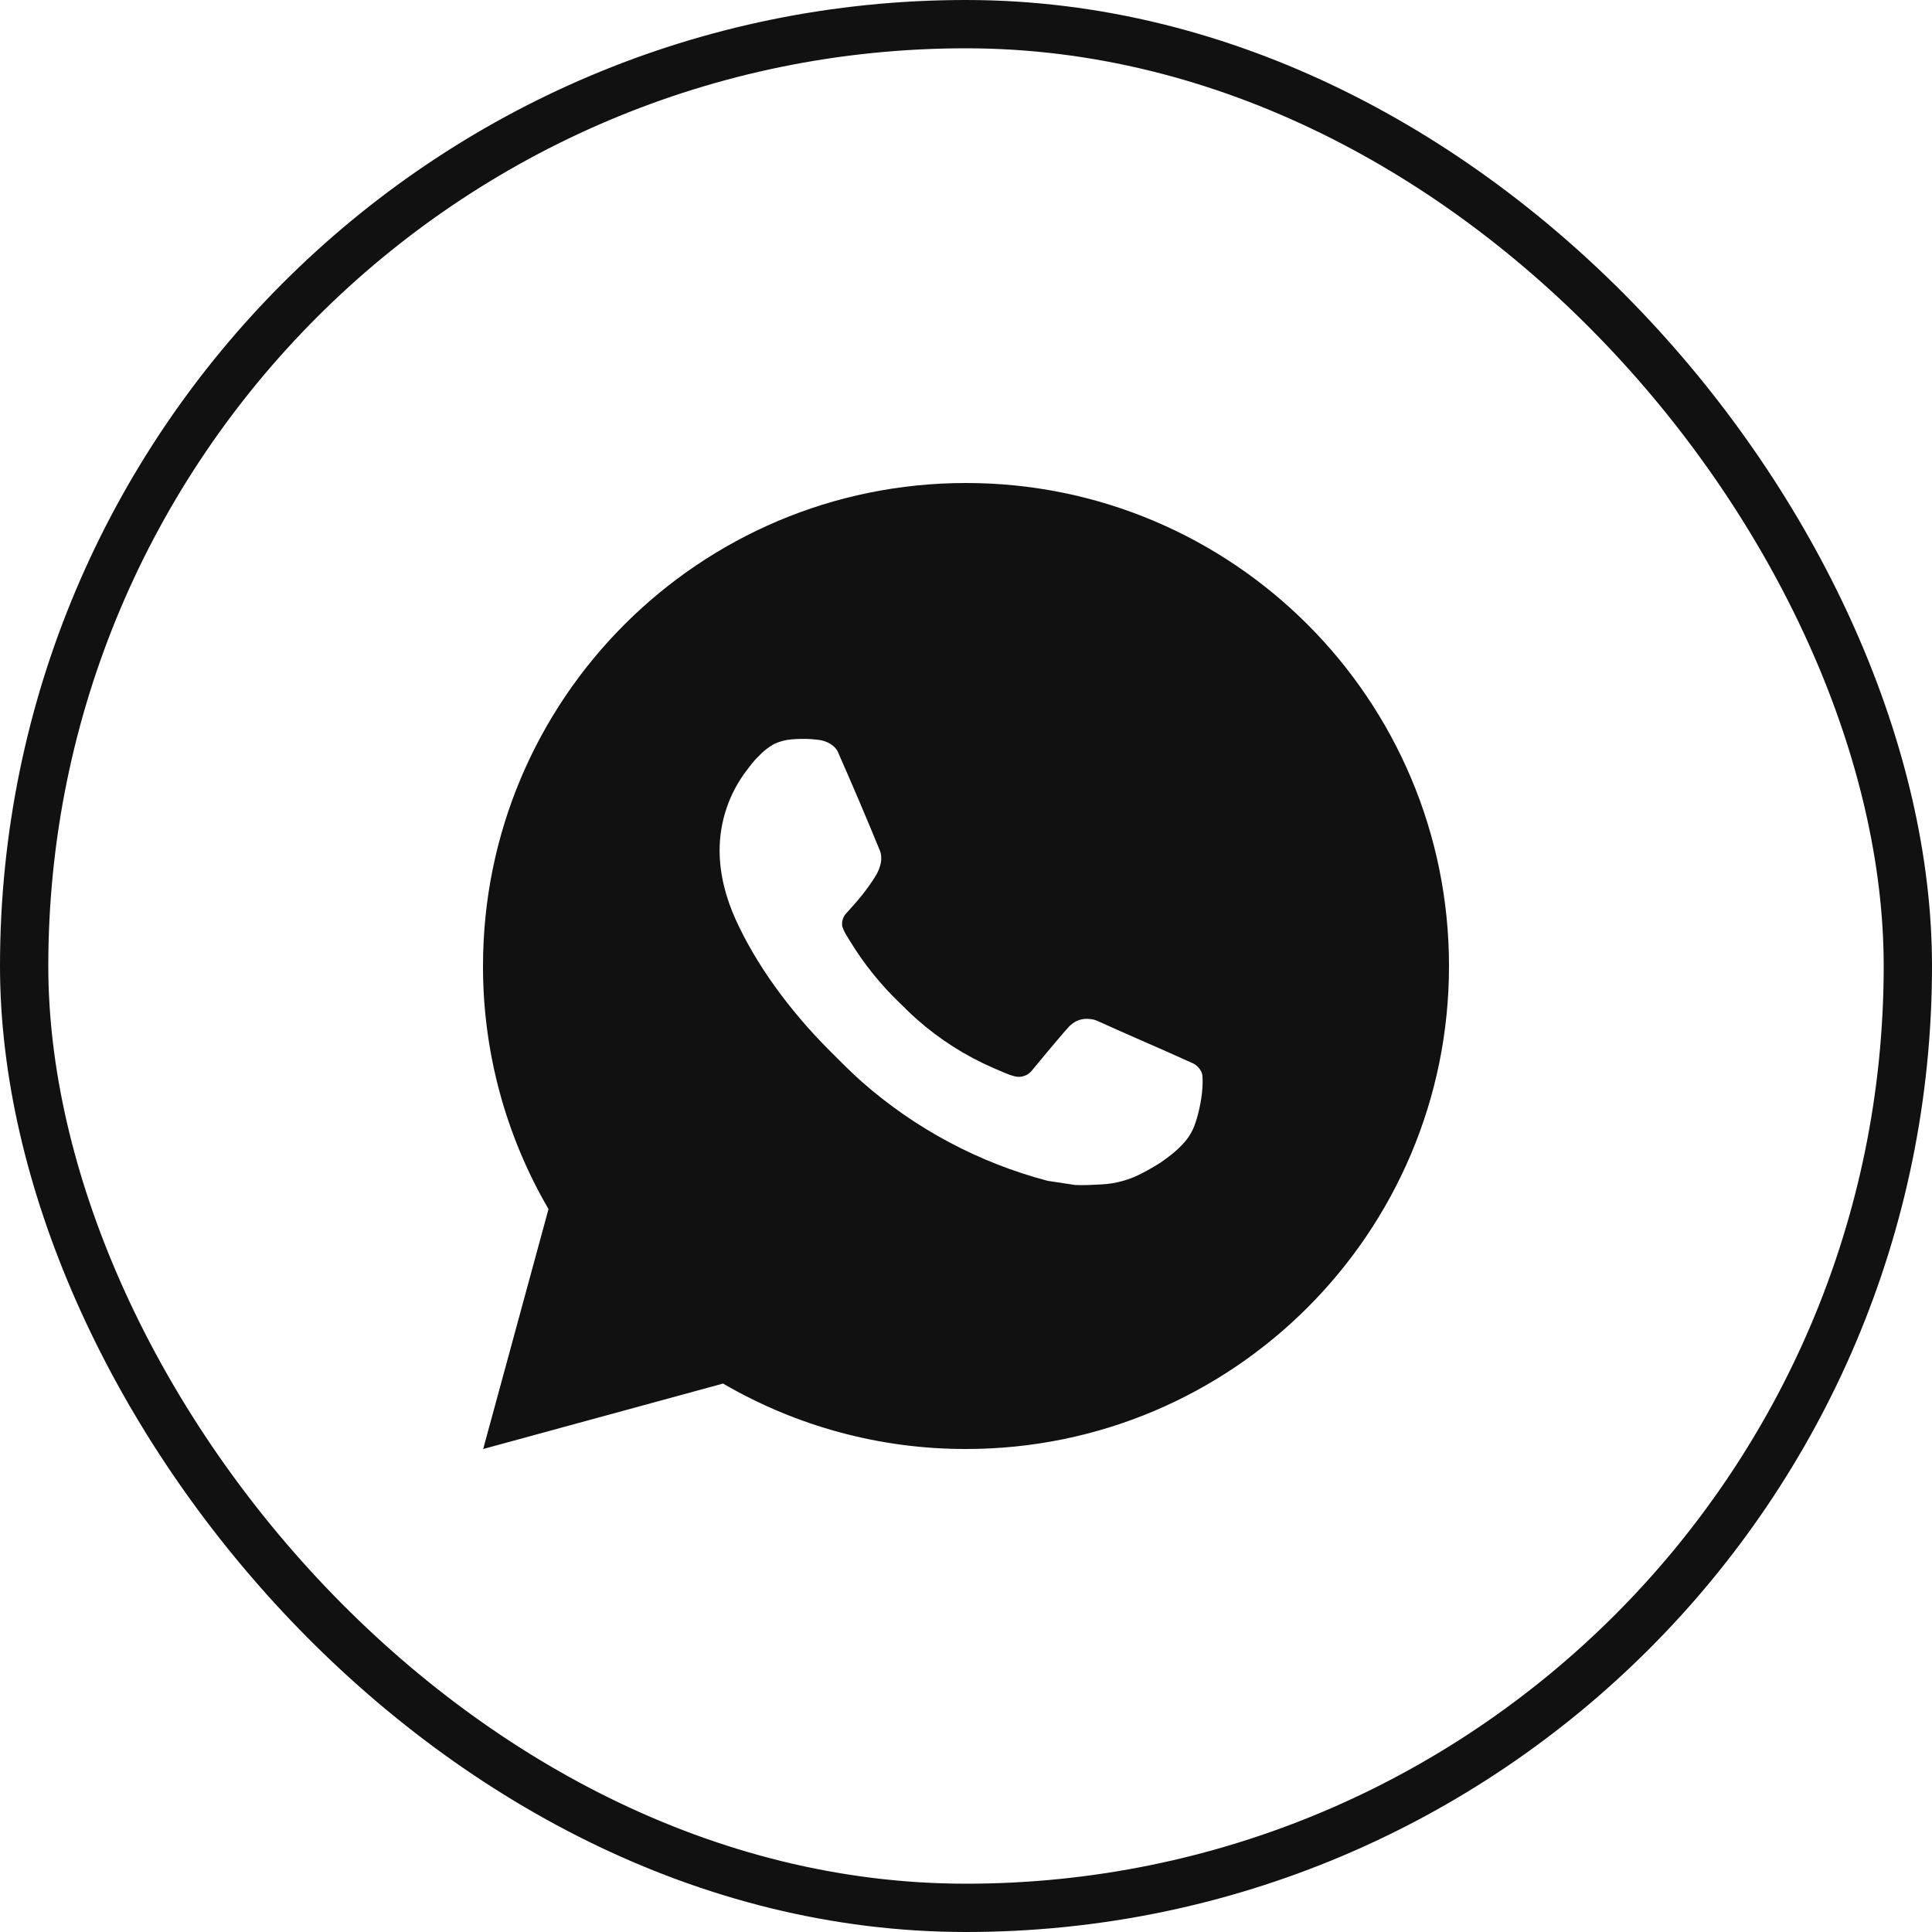
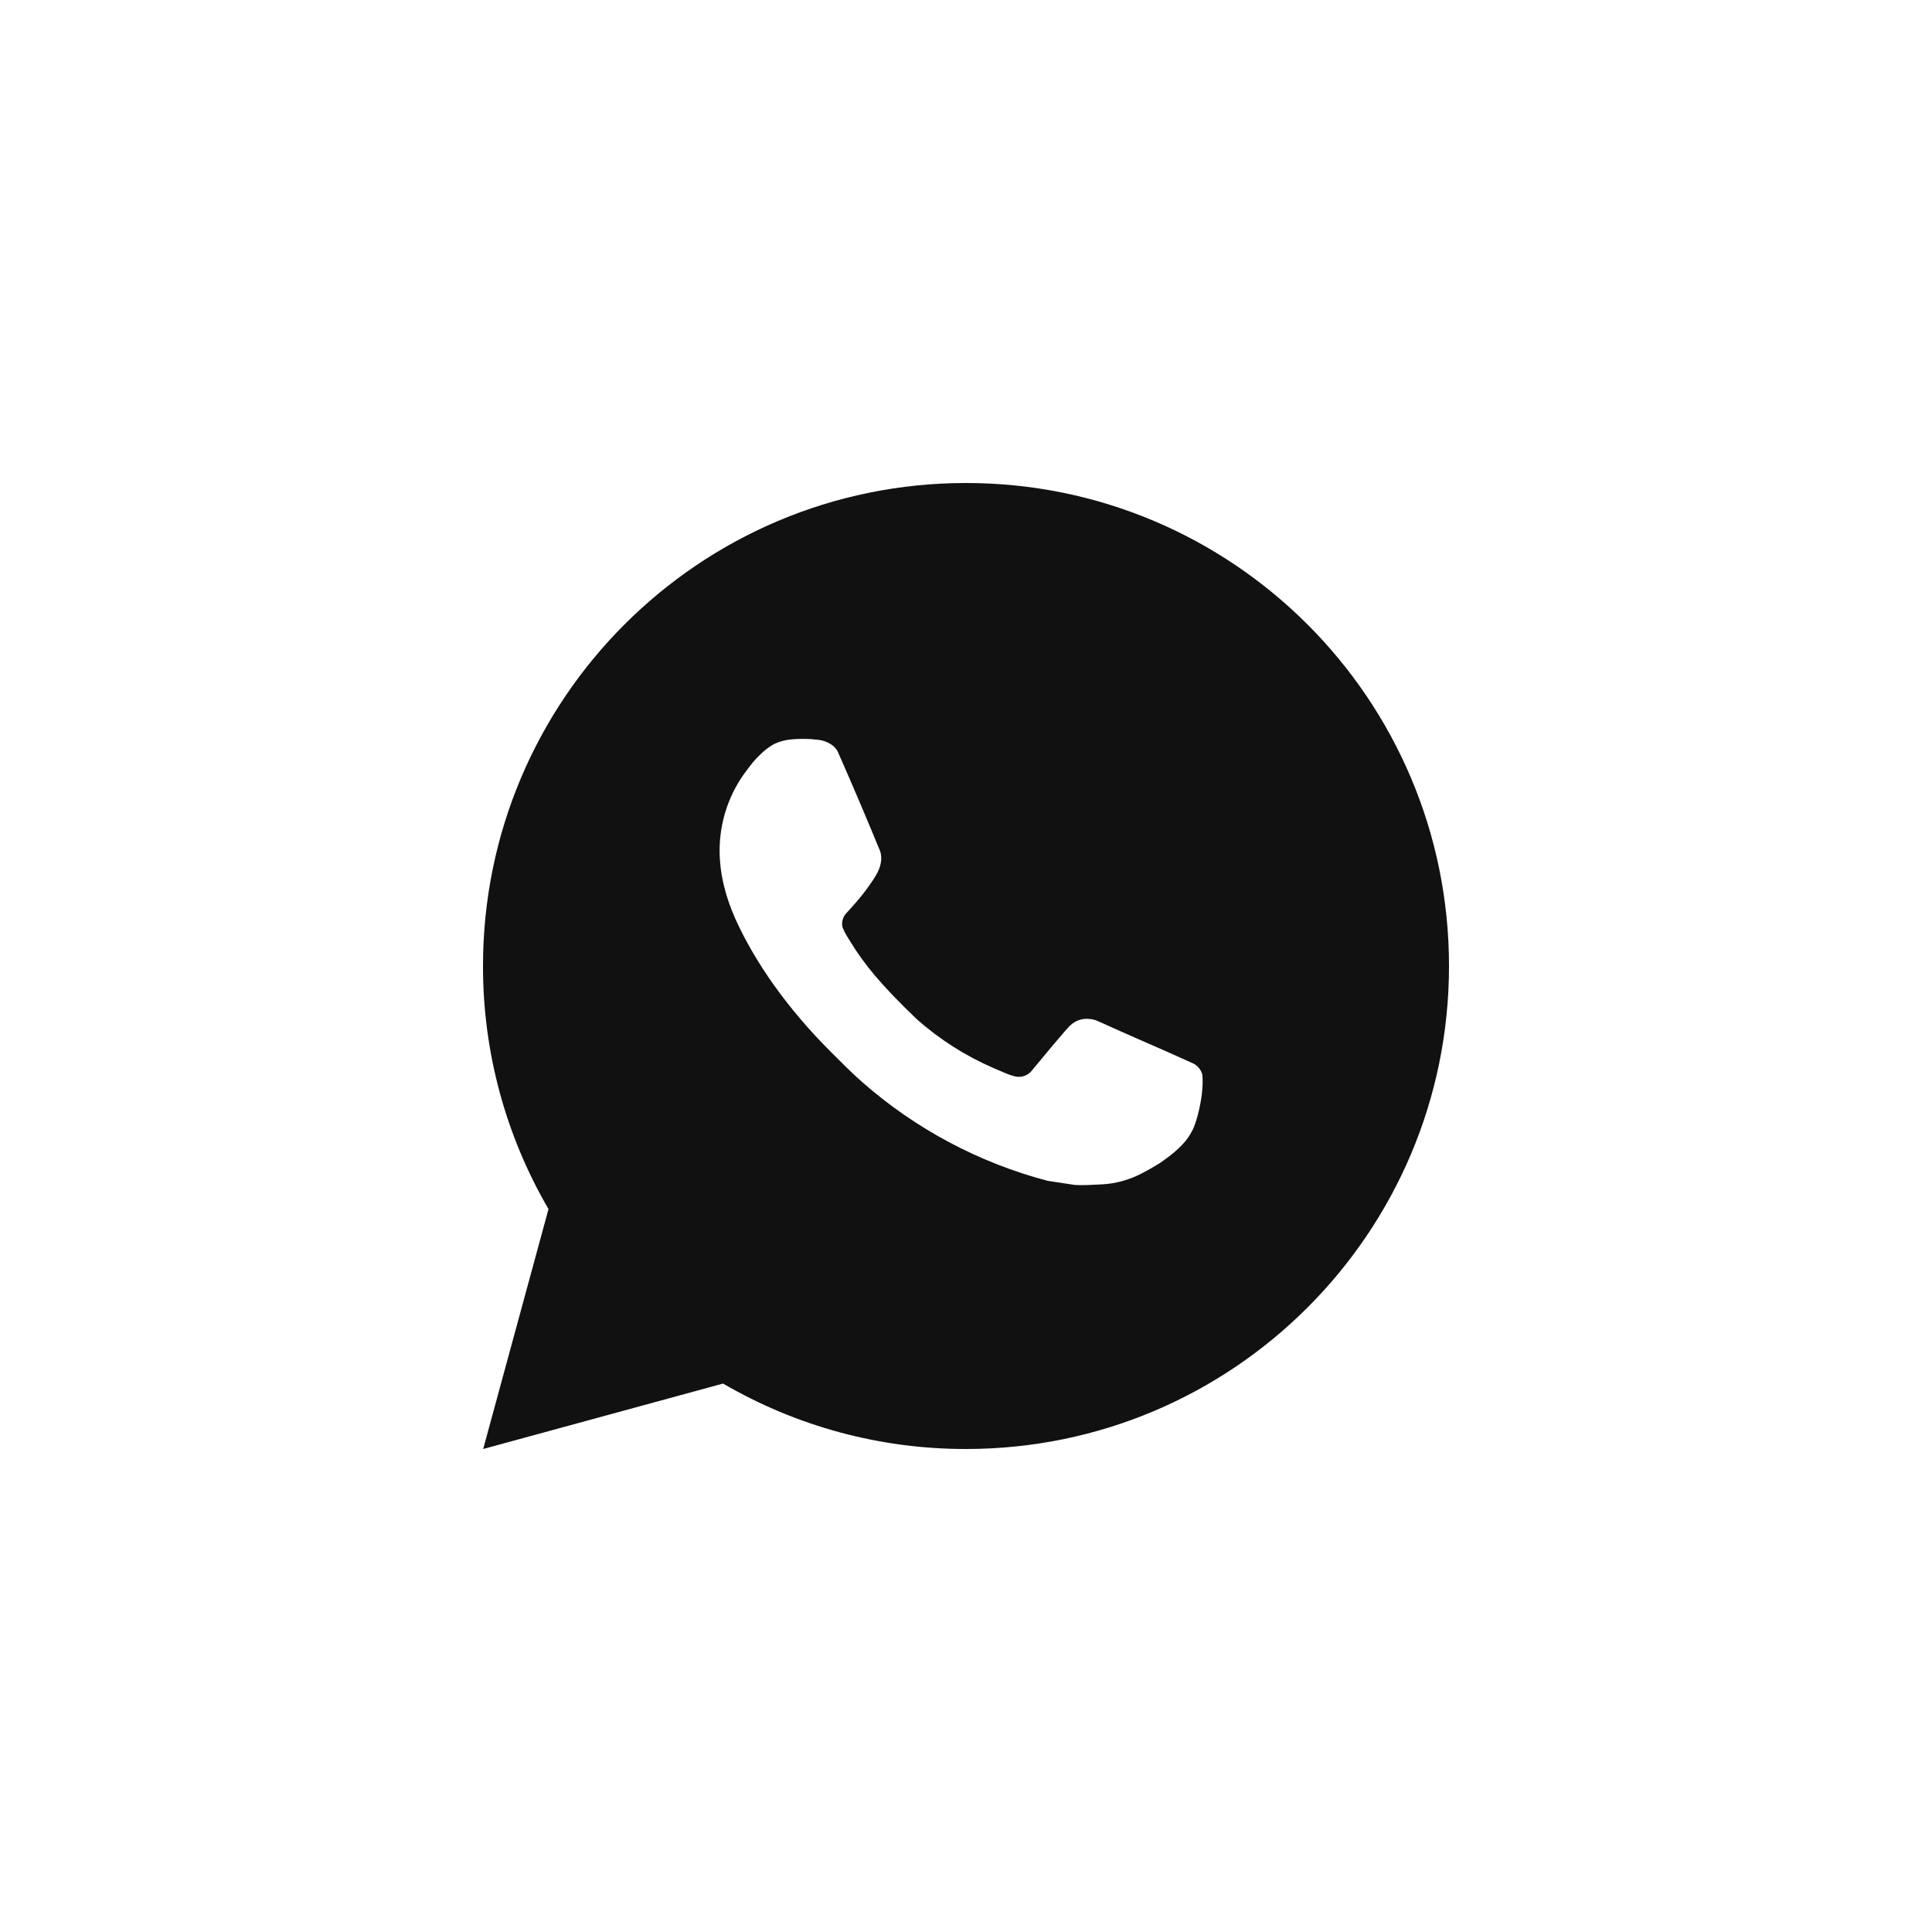
<svg xmlns="http://www.w3.org/2000/svg" width="32" height="32" viewBox="0 0 32 32" fill="none">
-   <rect x="0.4" y="0.4" width="31.2" height="31.2" rx="15.6" stroke="#111111" stroke-width="0.8" />
-   <path d="M16 8C20.418 8 24 11.582 24 16C24 20.418 20.418 24 16 24C14.586 24.002 13.197 23.628 11.976 22.916L8.003 24L9.085 20.026C8.372 18.804 7.998 17.414 8 16C8 11.582 11.582 8 16 8ZM13.274 12.24L13.114 12.246C13.01 12.254 12.909 12.281 12.816 12.326C12.729 12.376 12.65 12.437 12.581 12.509C12.485 12.599 12.43 12.678 12.372 12.754C12.076 13.138 11.917 13.611 11.919 14.096C11.921 14.488 12.023 14.87 12.183 15.226C12.51 15.948 13.049 16.712 13.759 17.42C13.93 17.59 14.098 17.762 14.279 17.921C15.162 18.698 16.214 19.258 17.351 19.558L17.806 19.627C17.954 19.635 18.102 19.624 18.25 19.617C18.483 19.605 18.711 19.541 18.917 19.432C19.021 19.378 19.124 19.319 19.223 19.256C19.223 19.256 19.257 19.233 19.323 19.184C19.431 19.104 19.498 19.047 19.587 18.954C19.654 18.884 19.71 18.804 19.755 18.712C19.818 18.582 19.88 18.333 19.906 18.126C19.925 17.967 19.919 17.881 19.917 17.827C19.914 17.742 19.842 17.653 19.765 17.615L19.299 17.406C19.299 17.406 18.603 17.103 18.178 16.91C18.133 16.89 18.085 16.879 18.037 16.877C17.982 16.871 17.927 16.877 17.875 16.895C17.822 16.912 17.775 16.941 17.734 16.978C17.73 16.977 17.677 17.022 17.098 17.723C17.065 17.768 17.02 17.802 16.967 17.82C16.915 17.839 16.858 17.841 16.804 17.827C16.752 17.813 16.701 17.796 16.651 17.774C16.552 17.733 16.518 17.717 16.45 17.688C15.99 17.488 15.565 17.217 15.19 16.886C15.089 16.798 14.995 16.702 14.899 16.609C14.585 16.307 14.31 15.966 14.083 15.594L14.036 15.518C14.003 15.467 13.975 15.412 13.954 15.354C13.924 15.237 14.003 15.142 14.003 15.142C14.003 15.142 14.198 14.93 14.288 14.814C14.376 14.702 14.45 14.594 14.498 14.516C14.593 14.364 14.622 14.208 14.573 14.087C14.349 13.54 14.117 12.996 13.878 12.454C13.831 12.347 13.691 12.27 13.564 12.255C13.521 12.25 13.478 12.246 13.434 12.242C13.327 12.236 13.219 12.237 13.112 12.246L13.274 12.24Z" fill="#111111" />
+   <path d="M16 8C20.418 8 24 11.582 24 16C24 20.418 20.418 24 16 24C14.586 24.002 13.197 23.628 11.976 22.916L8.003 24L9.085 20.026C8.372 18.804 7.998 17.414 8 16C8 11.582 11.582 8 16 8ZM13.274 12.24L13.114 12.246C13.01 12.254 12.909 12.281 12.816 12.326C12.729 12.376 12.65 12.437 12.581 12.509C12.485 12.599 12.43 12.678 12.372 12.754C12.076 13.138 11.917 13.611 11.919 14.096C11.921 14.488 12.023 14.87 12.183 15.226C12.51 15.948 13.049 16.712 13.759 17.42C13.93 17.59 14.098 17.762 14.279 17.921C15.162 18.698 16.214 19.258 17.351 19.558L17.806 19.627C17.954 19.635 18.102 19.624 18.25 19.617C18.483 19.605 18.711 19.541 18.917 19.432C19.021 19.378 19.124 19.319 19.223 19.256C19.223 19.256 19.257 19.233 19.323 19.184C19.431 19.104 19.498 19.047 19.587 18.954C19.654 18.884 19.71 18.804 19.755 18.712C19.818 18.582 19.88 18.333 19.906 18.126C19.925 17.967 19.919 17.881 19.917 17.827C19.914 17.742 19.842 17.653 19.765 17.615L19.299 17.406C19.299 17.406 18.603 17.103 18.178 16.91C18.133 16.89 18.085 16.879 18.037 16.877C17.982 16.871 17.927 16.877 17.875 16.895C17.822 16.912 17.775 16.941 17.734 16.978C17.73 16.977 17.677 17.022 17.098 17.723C17.065 17.768 17.02 17.802 16.967 17.82C16.915 17.839 16.858 17.841 16.804 17.827C16.752 17.813 16.701 17.796 16.651 17.774C16.552 17.733 16.518 17.717 16.45 17.688C15.99 17.488 15.565 17.217 15.19 16.886C14.585 16.307 14.31 15.966 14.083 15.594L14.036 15.518C14.003 15.467 13.975 15.412 13.954 15.354C13.924 15.237 14.003 15.142 14.003 15.142C14.003 15.142 14.198 14.93 14.288 14.814C14.376 14.702 14.45 14.594 14.498 14.516C14.593 14.364 14.622 14.208 14.573 14.087C14.349 13.54 14.117 12.996 13.878 12.454C13.831 12.347 13.691 12.27 13.564 12.255C13.521 12.25 13.478 12.246 13.434 12.242C13.327 12.236 13.219 12.237 13.112 12.246L13.274 12.24Z" fill="#111111" />
</svg>